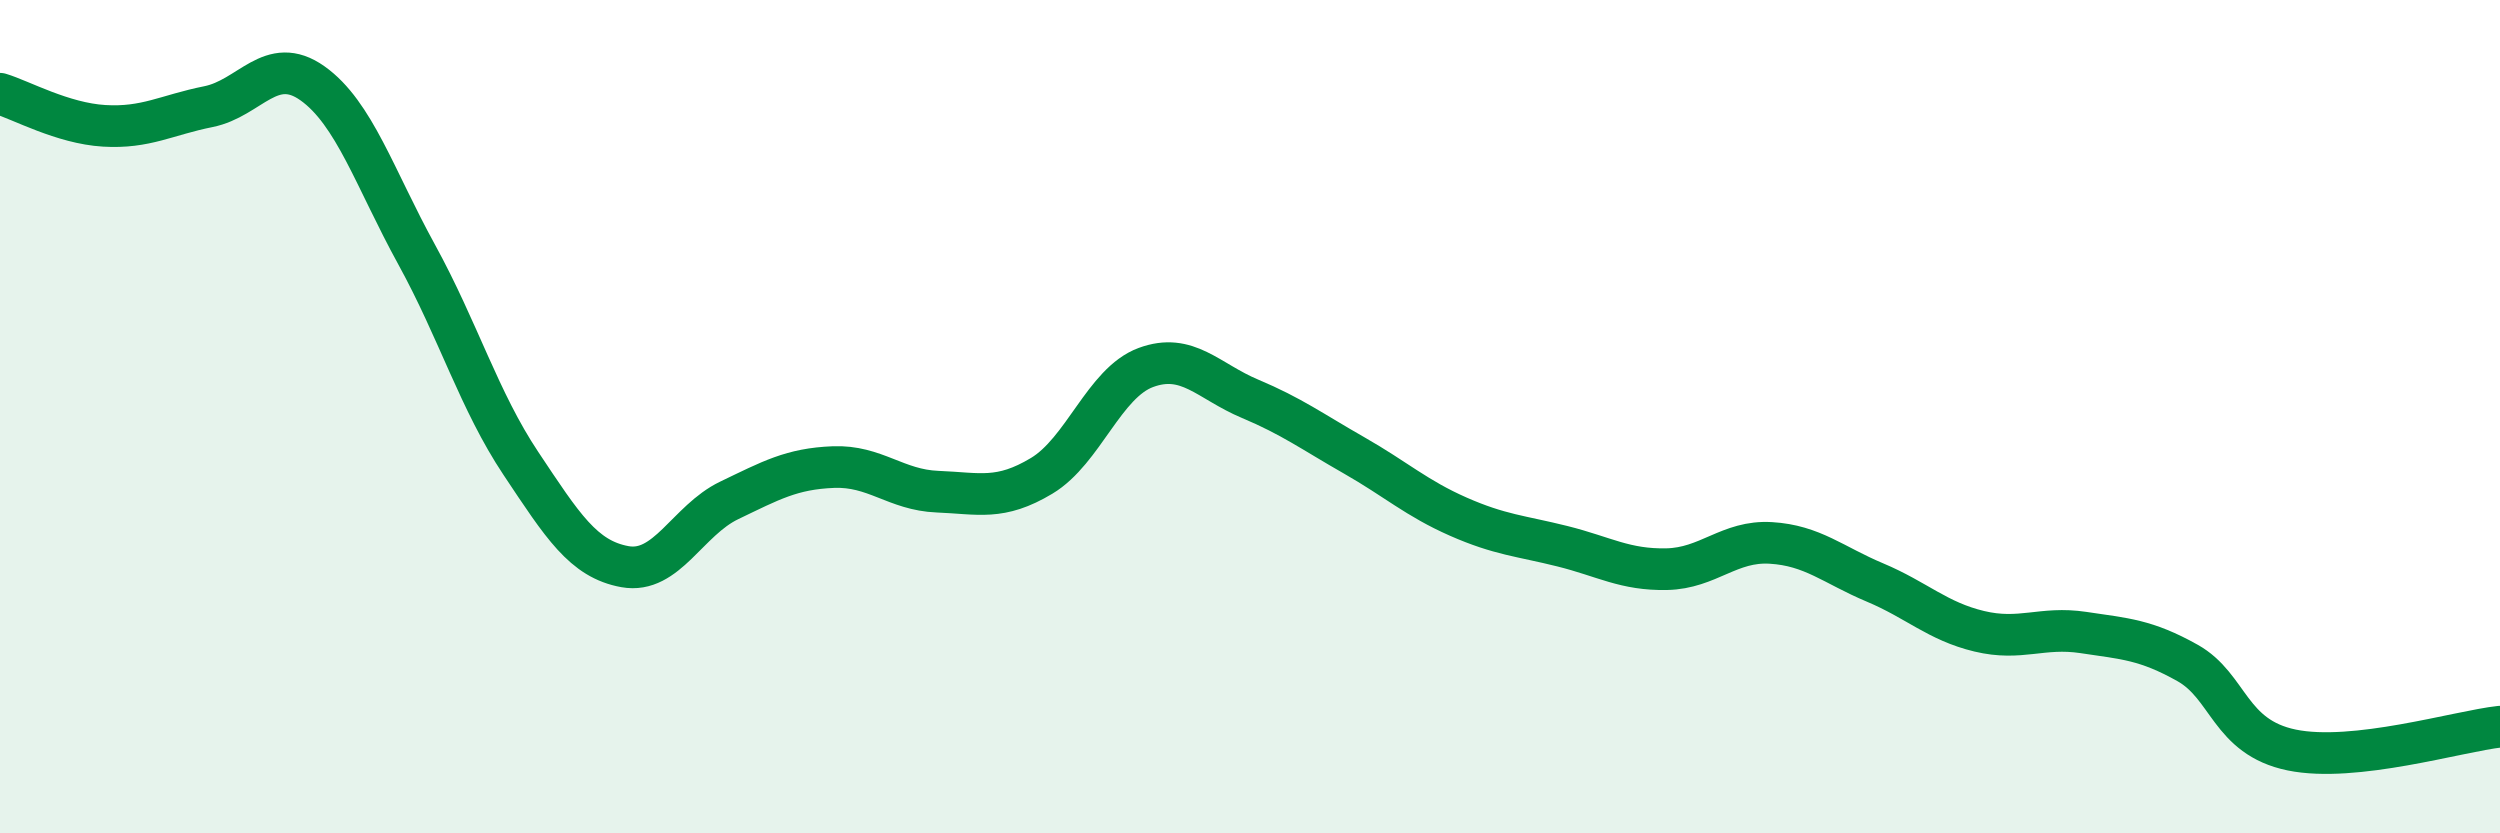
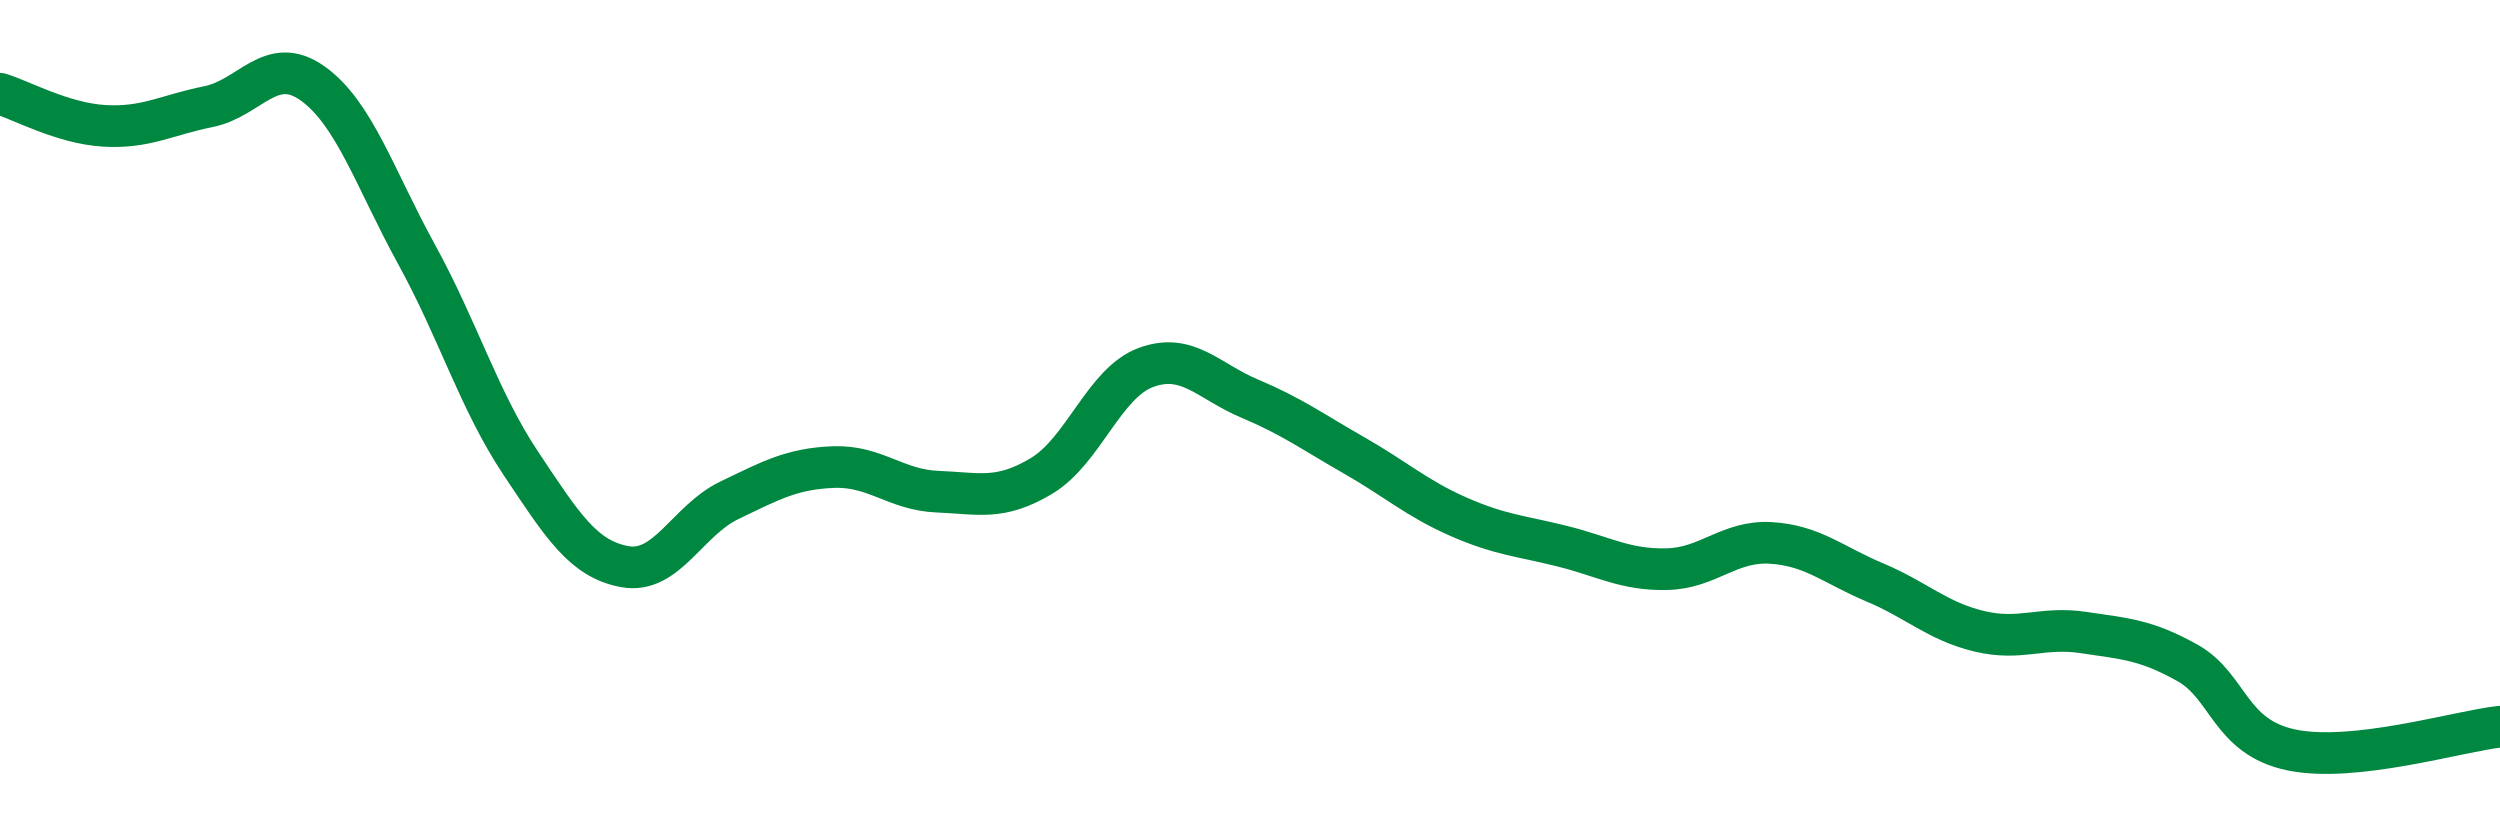
<svg xmlns="http://www.w3.org/2000/svg" width="60" height="20" viewBox="0 0 60 20">
-   <path d="M 0,2.25 C 0.5,2.4 1.5,2.96 2.5,3.02 C 3.5,3.08 4,2.76 5,2.56 C 6,2.36 6.5,1.29 7.5,2 C 8.5,2.71 9,4.29 10,6.11 C 11,7.93 11.5,9.62 12.5,11.12 C 13.5,12.62 14,13.42 15,13.6 C 16,13.78 16.5,12.49 17.5,12.01 C 18.5,11.53 19,11.25 20,11.21 C 21,11.17 21.5,11.76 22.5,11.8 C 23.5,11.84 24,12.02 25,11.42 C 26,10.82 26.5,9.19 27.5,8.82 C 28.5,8.45 29,9.15 30,9.57 C 31,9.99 31.5,10.36 32.5,10.93 C 33.5,11.5 34,11.96 35,12.4 C 36,12.84 36.5,12.86 37.5,13.11 C 38.5,13.36 39,13.68 40,13.66 C 41,13.64 41.5,12.97 42.5,13.03 C 43.5,13.09 44,13.56 45,13.98 C 46,14.4 46.5,14.91 47.5,15.15 C 48.5,15.39 49,15.03 50,15.18 C 51,15.33 51.5,15.35 52.5,15.91 C 53.5,16.47 53.5,17.69 55,18 C 56.5,18.31 59,17.55 60,17.44L60 20L0 20Z" fill="#008740" opacity="0.1" stroke-linecap="round" stroke-linejoin="round" />
  <path d="M 0,2.25 C 0.5,2.4 1.5,2.96 2.5,3.02 C 3.5,3.08 4,2.76 5,2.56 C 6,2.36 6.5,1.29 7.5,2 C 8.5,2.71 9,4.29 10,6.11 C 11,7.93 11.5,9.62 12.5,11.12 C 13.5,12.62 14,13.42 15,13.6 C 16,13.78 16.5,12.49 17.5,12.01 C 18.5,11.53 19,11.25 20,11.21 C 21,11.17 21.5,11.76 22.5,11.8 C 23.5,11.84 24,12.02 25,11.42 C 26,10.82 26.5,9.19 27.5,8.82 C 28.5,8.45 29,9.15 30,9.57 C 31,9.99 31.5,10.36 32.5,10.93 C 33.5,11.5 34,11.96 35,12.4 C 36,12.84 36.5,12.86 37.5,13.11 C 38.5,13.36 39,13.68 40,13.66 C 41,13.64 41.5,12.97 42.5,13.03 C 43.5,13.09 44,13.56 45,13.98 C 46,14.4 46.5,14.91 47.5,15.15 C 48.5,15.39 49,15.03 50,15.18 C 51,15.33 51.5,15.35 52.5,15.91 C 53.5,16.47 53.5,17.69 55,18 C 56.5,18.31 59,17.55 60,17.44" stroke="#008740" stroke-width="1" fill="none" stroke-linecap="round" stroke-linejoin="round" />
</svg>